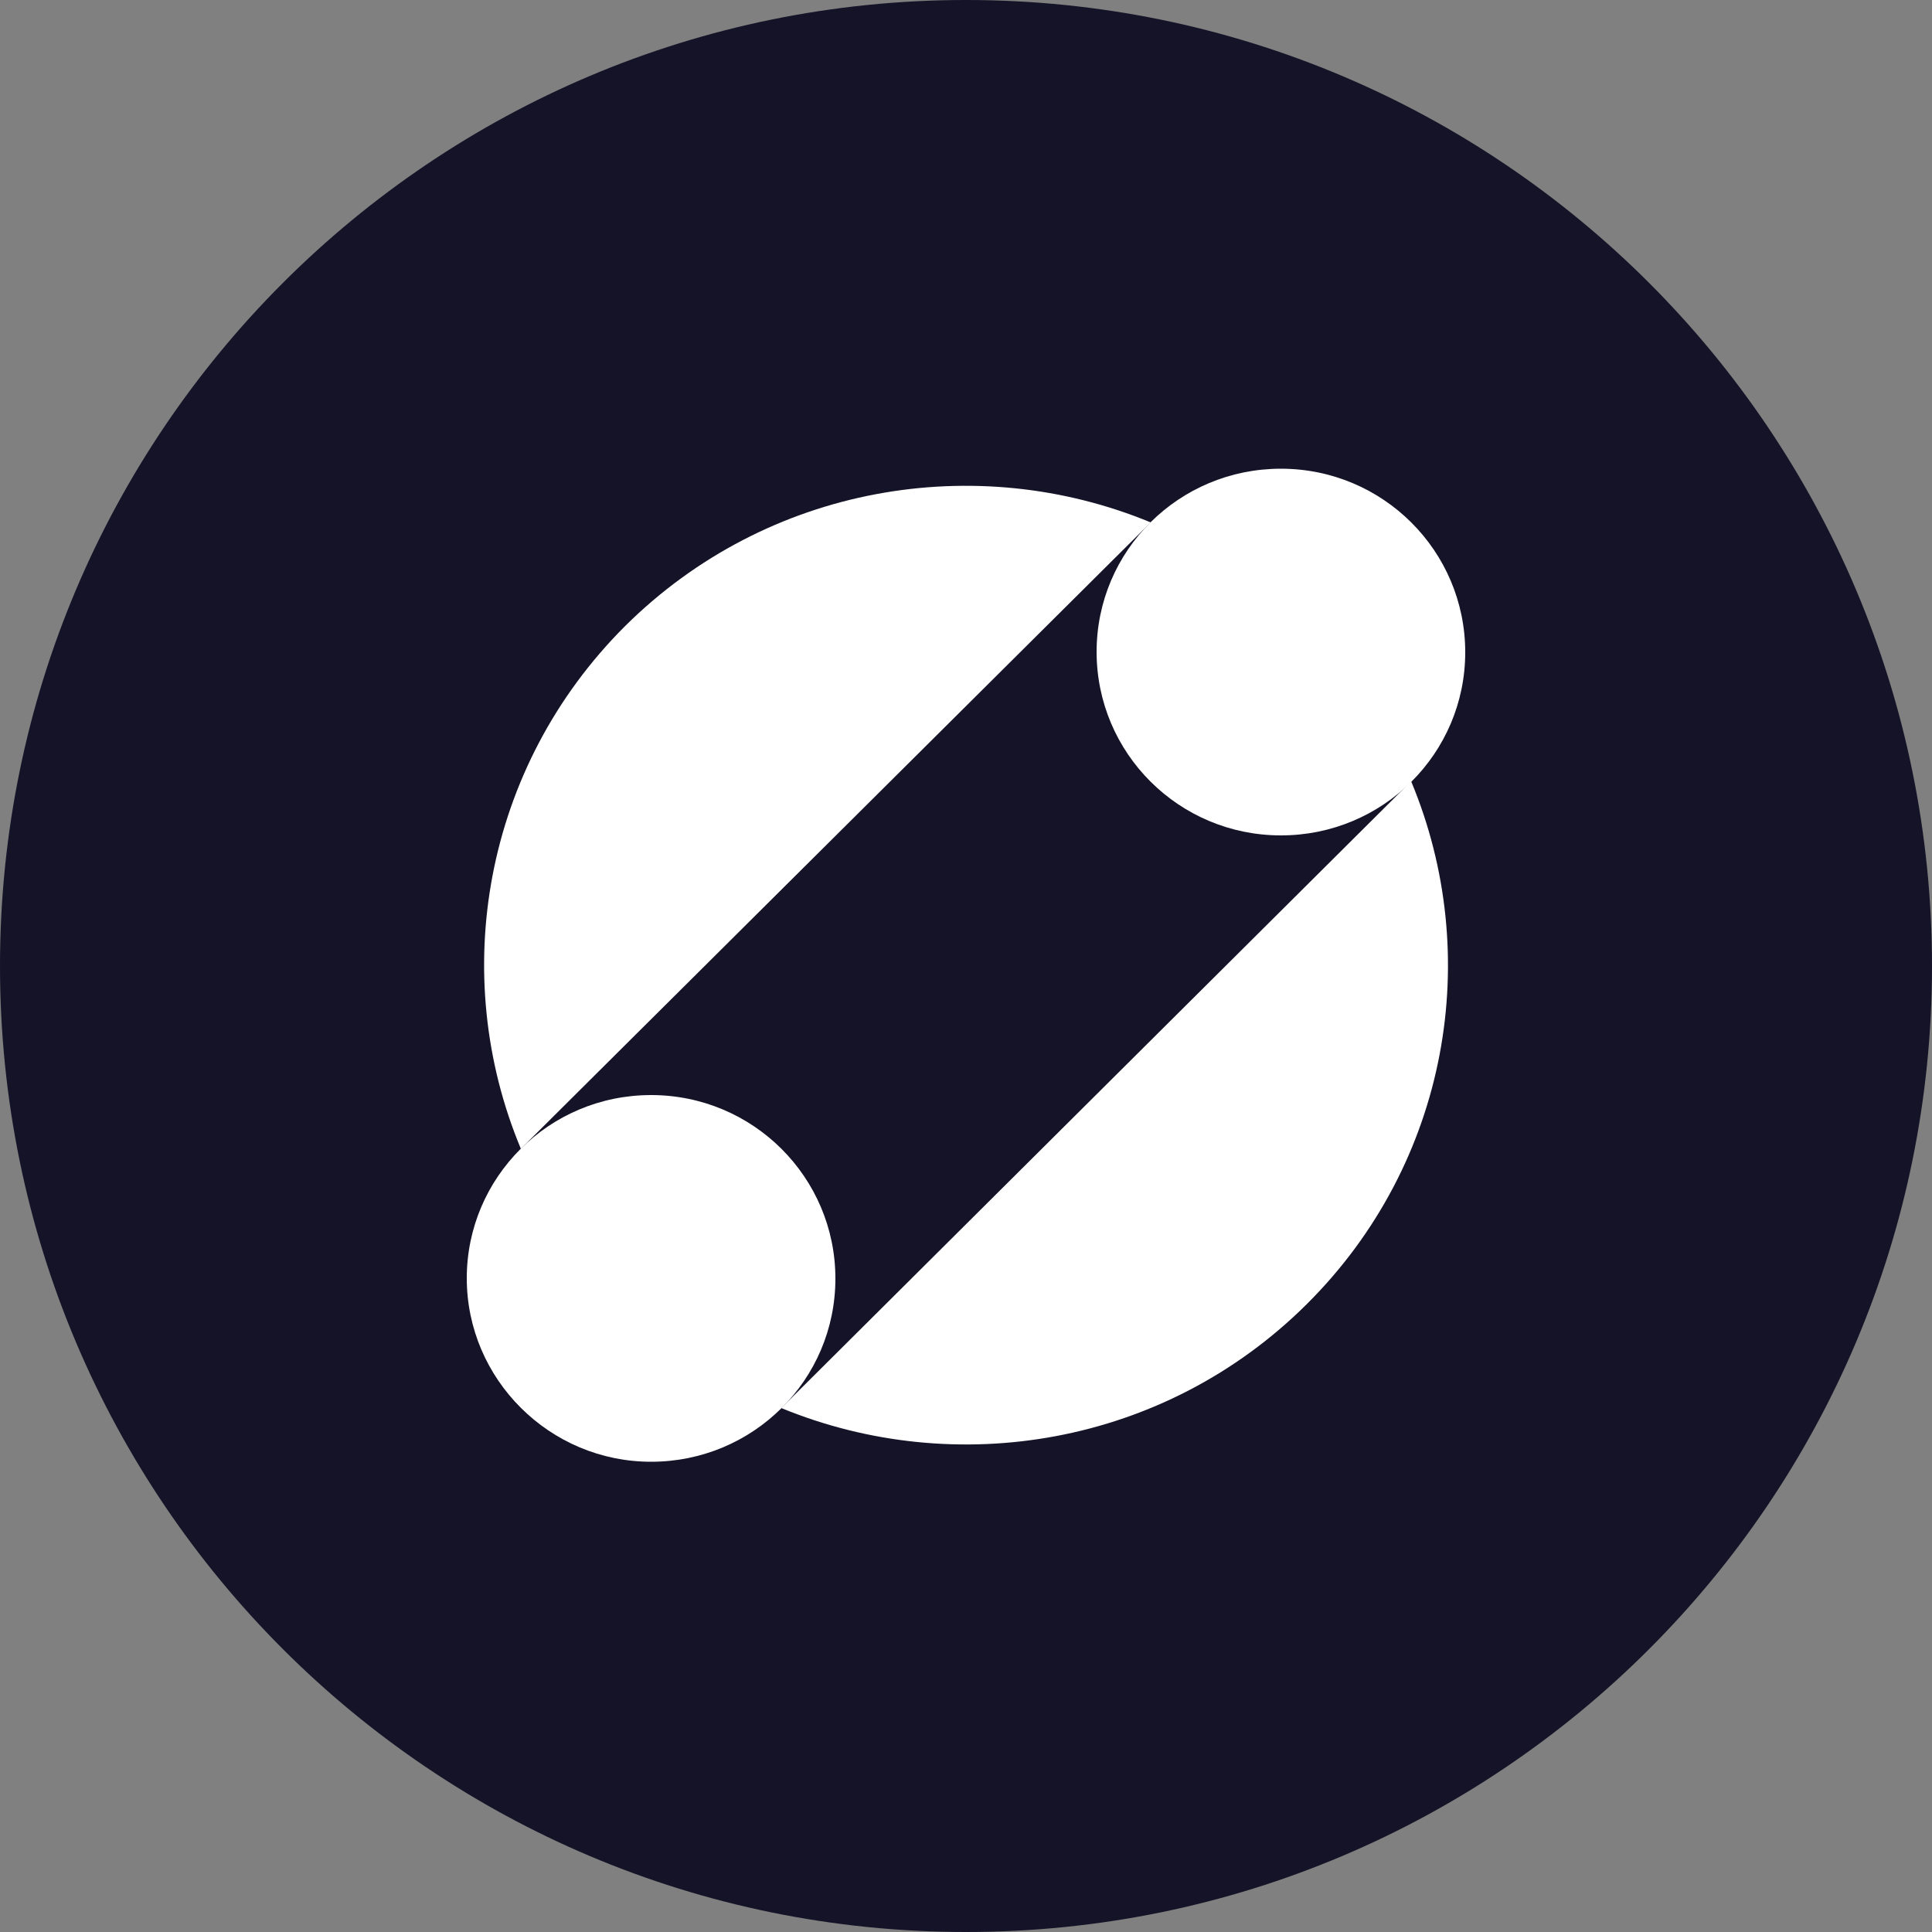
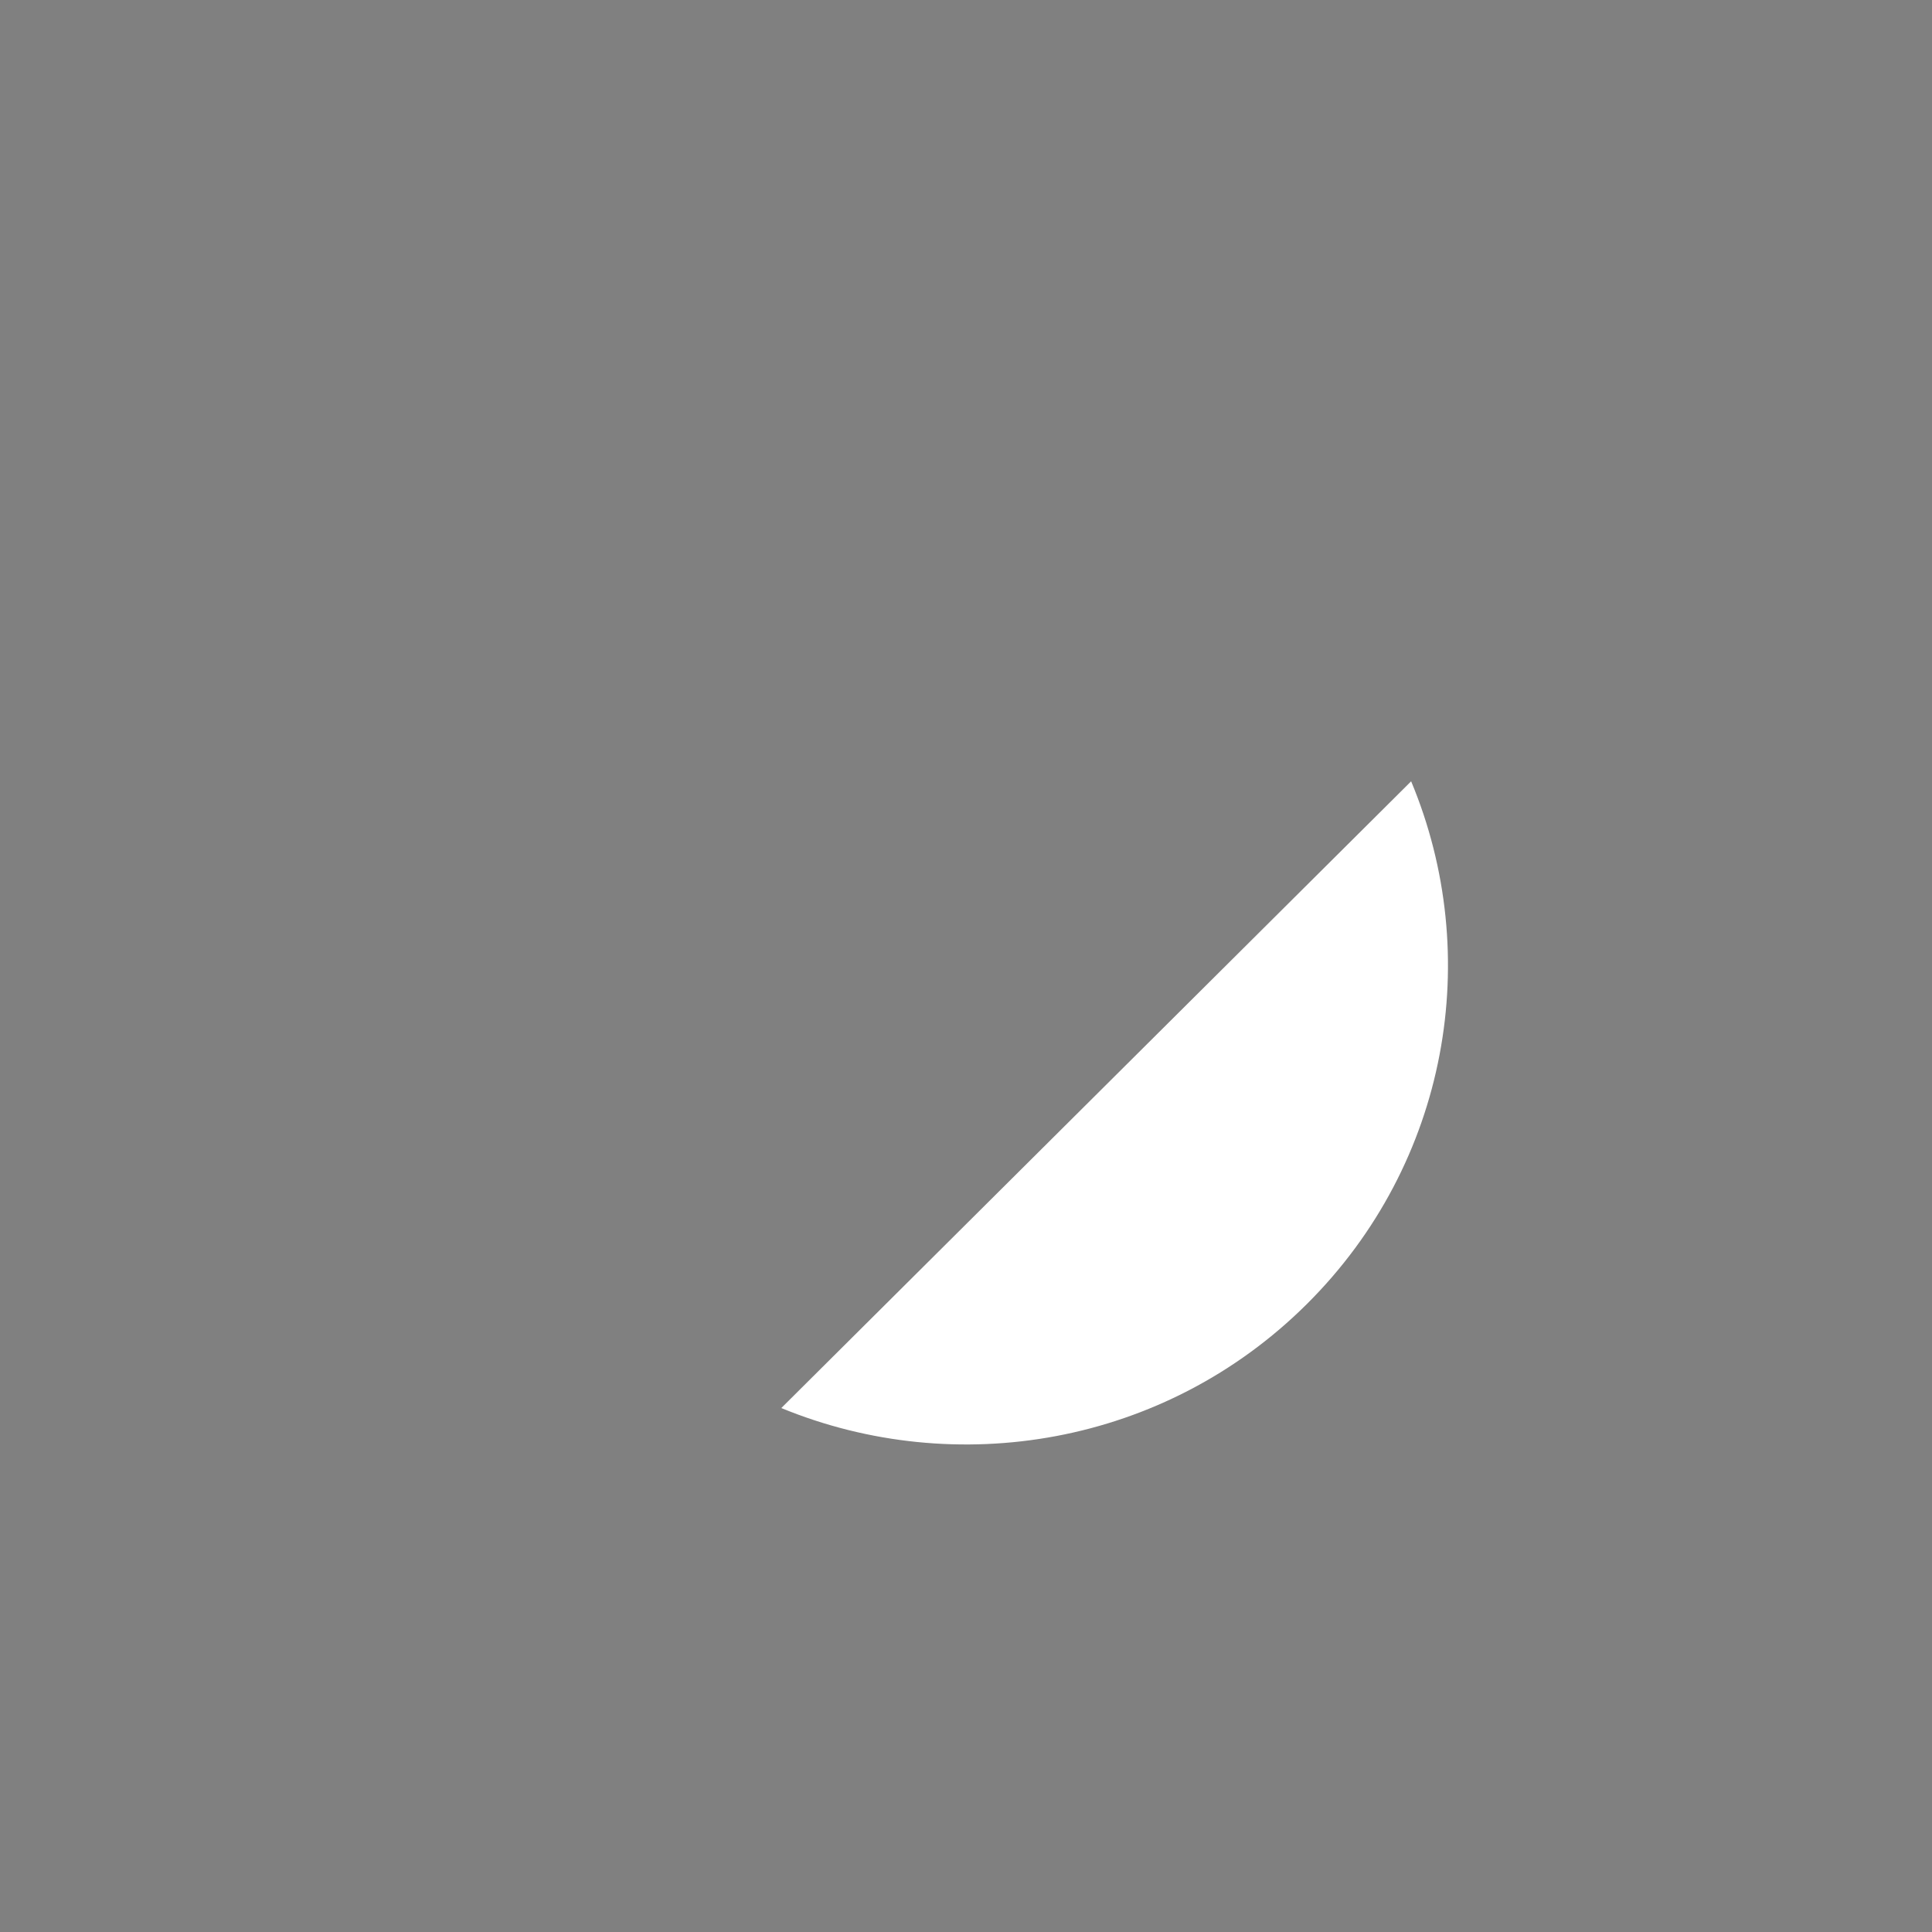
<svg xmlns="http://www.w3.org/2000/svg" version="1.1" id="Layer_1" x="0px" y="0px" viewBox="0 0 500 500" style="enable-background:new 0 0 500 500;" xml:space="preserve">
  <rect x="0" y="0" width="500" height="500" fill="#808080" stroke="none" />
  <style type="text/css">
	.st0{fill:#141327;}
	.st1{fill:#FFFFFF;}
</style>
-   <path class="st0" d="M250,0L250,0c138.1,0,250,111.9,250,250l0,0c0,138.1-111.9,250-250,250l0,0C111.9,500,0,388.1,0,250l0,0  C0,111.9,111.9,0,250,0z" />
-   <path class="st1" d="M331.5,216.2c26.4,0,47.7-21.2,47.7-47.4s-21.3-47.5-47.7-47.5c-26.4,0-47.7,21.2-47.7,47.4  S305.1,216.2,331.5,216.2z" />
-   <path class="st1" d="M168.5,378.3c26.4,0,47.7-21.2,47.7-47.4c0-26.2-21.3-47.5-47.7-47.5c-26.4,0-47.7,21.3-47.7,47.4  S142.2,378.3,168.5,378.3z" />
-   <path class="st1" d="M297.8,135.2c-45.2-18.7-99.2-9.7-136,26.8c-36.7,36.6-45.8,90.3-27,135.3L297.8,135.2z" />
  <path class="st1" d="M202.2,364.4c45.2,18.6,99.2,9.7,136-26.9c36.8-36.6,45.8-90.3,27-135.3L202.2,364.4z" />
</svg>